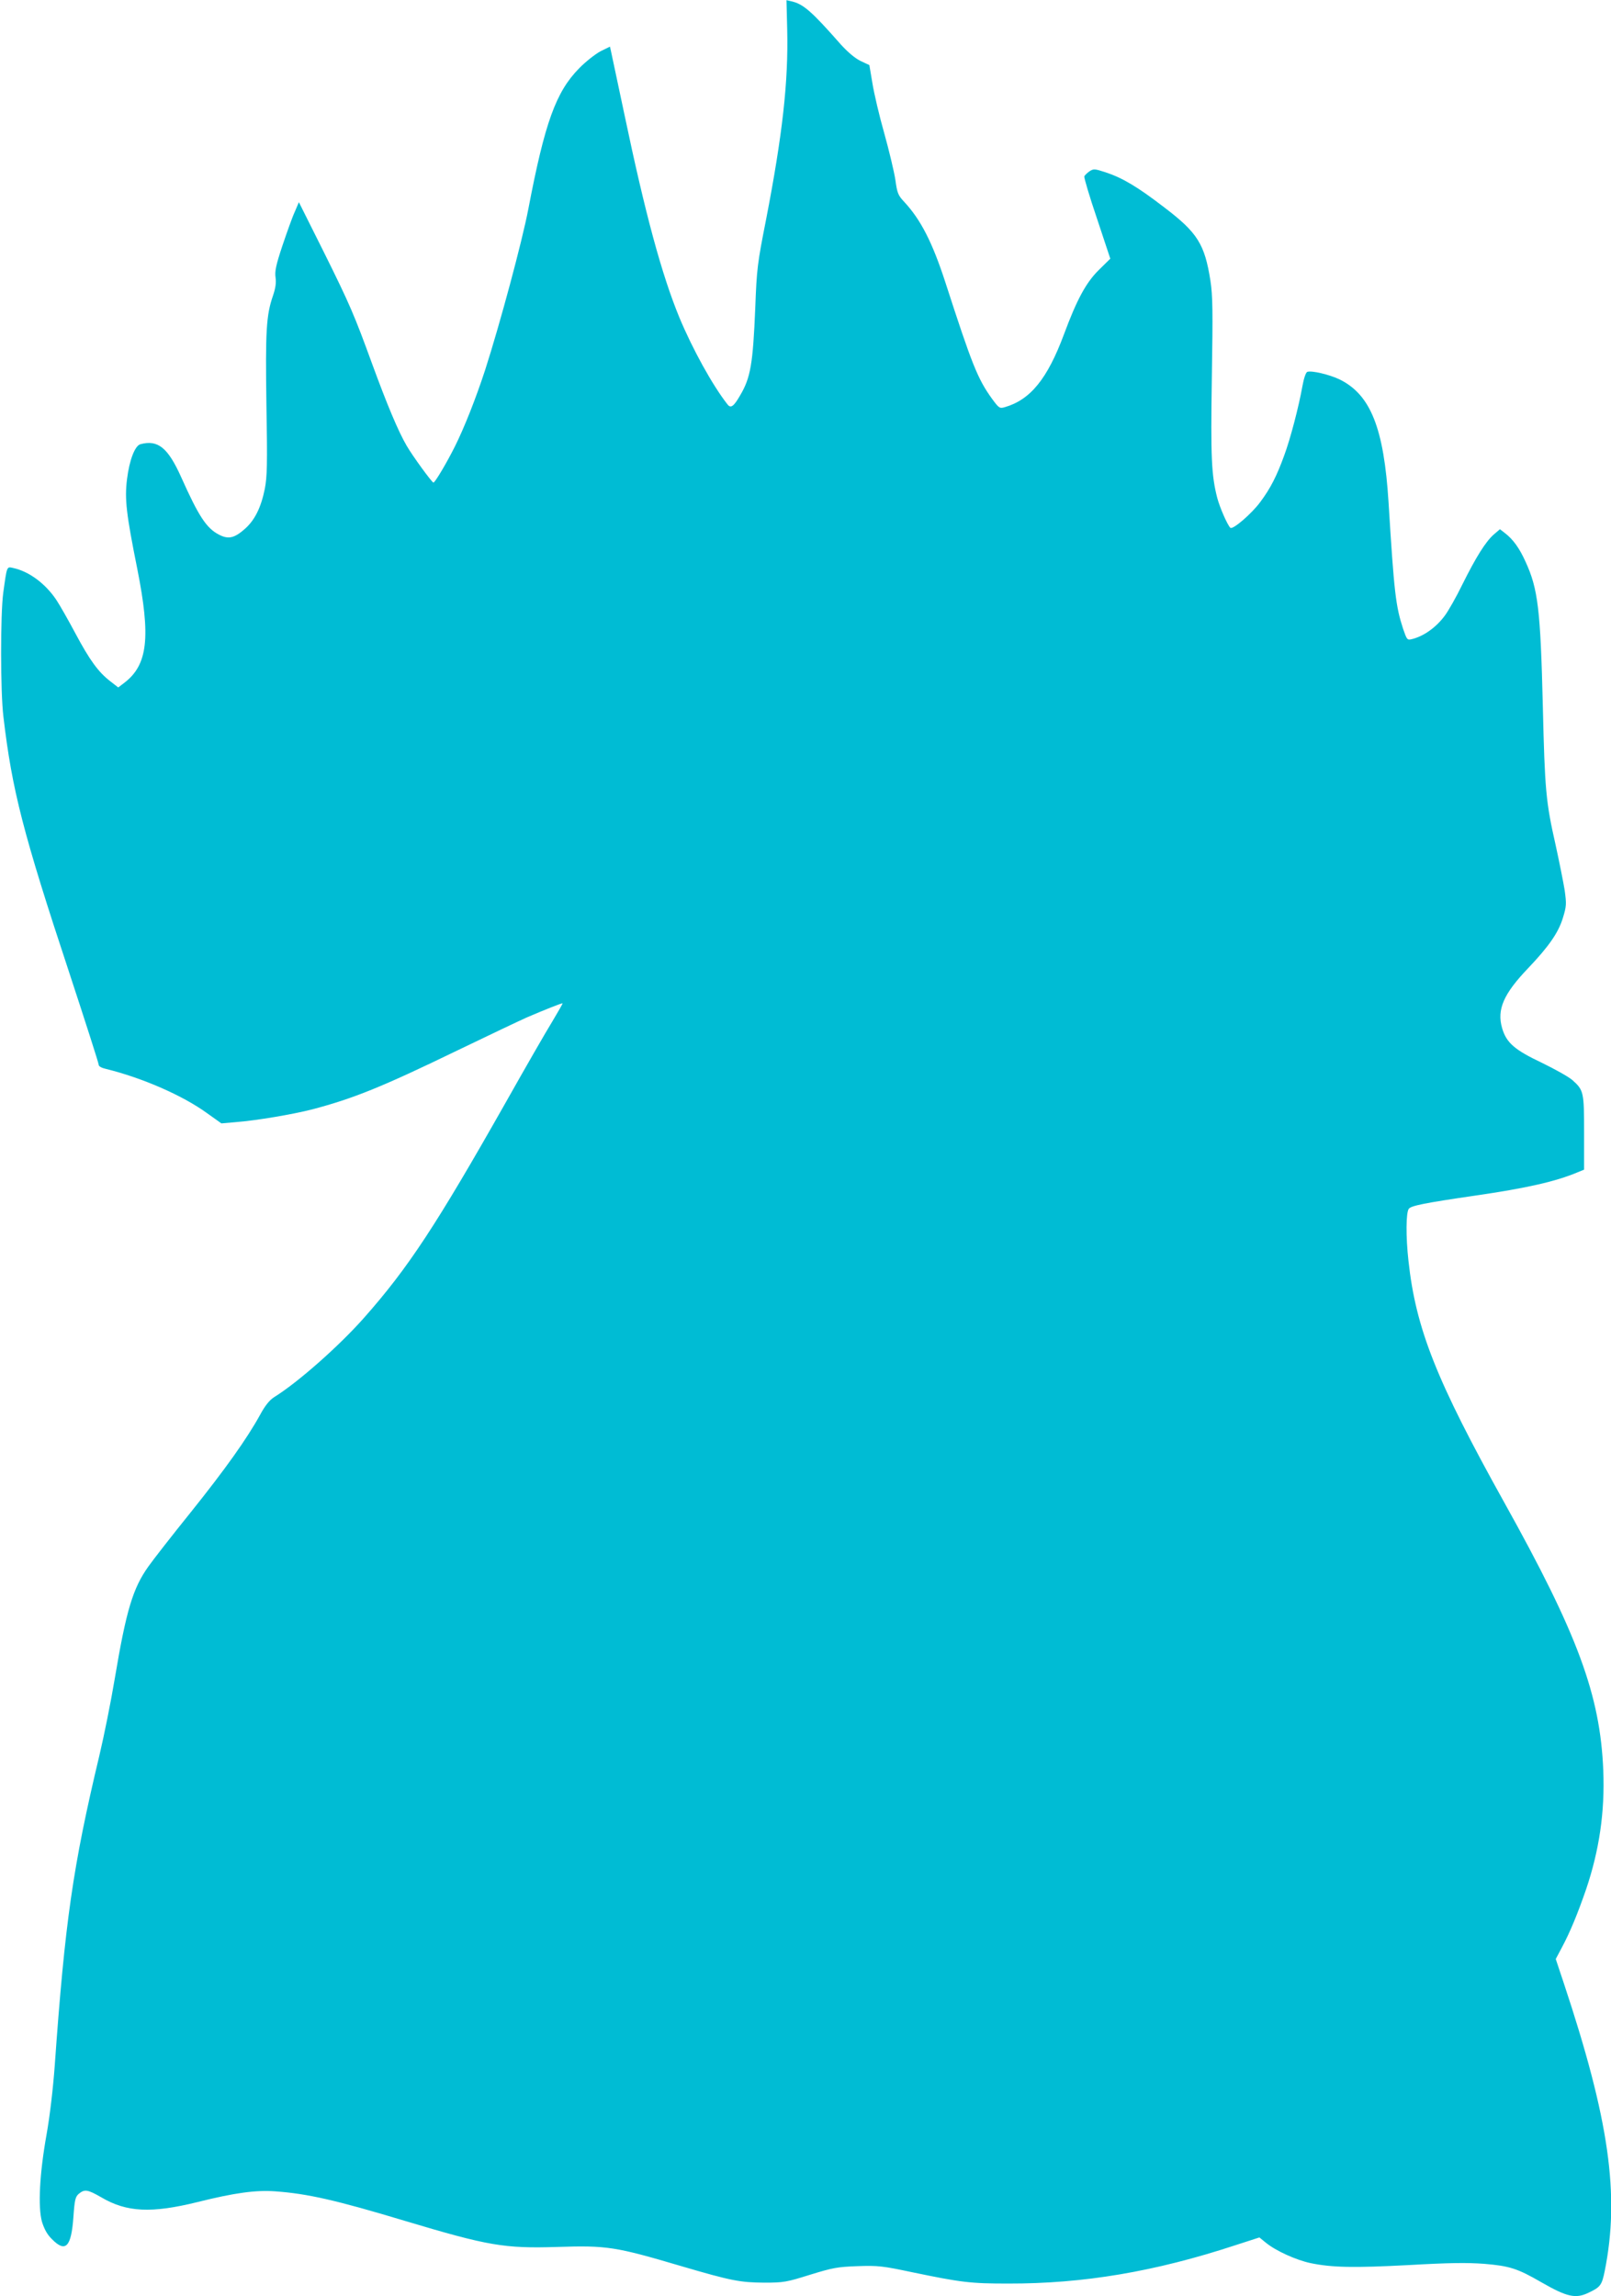
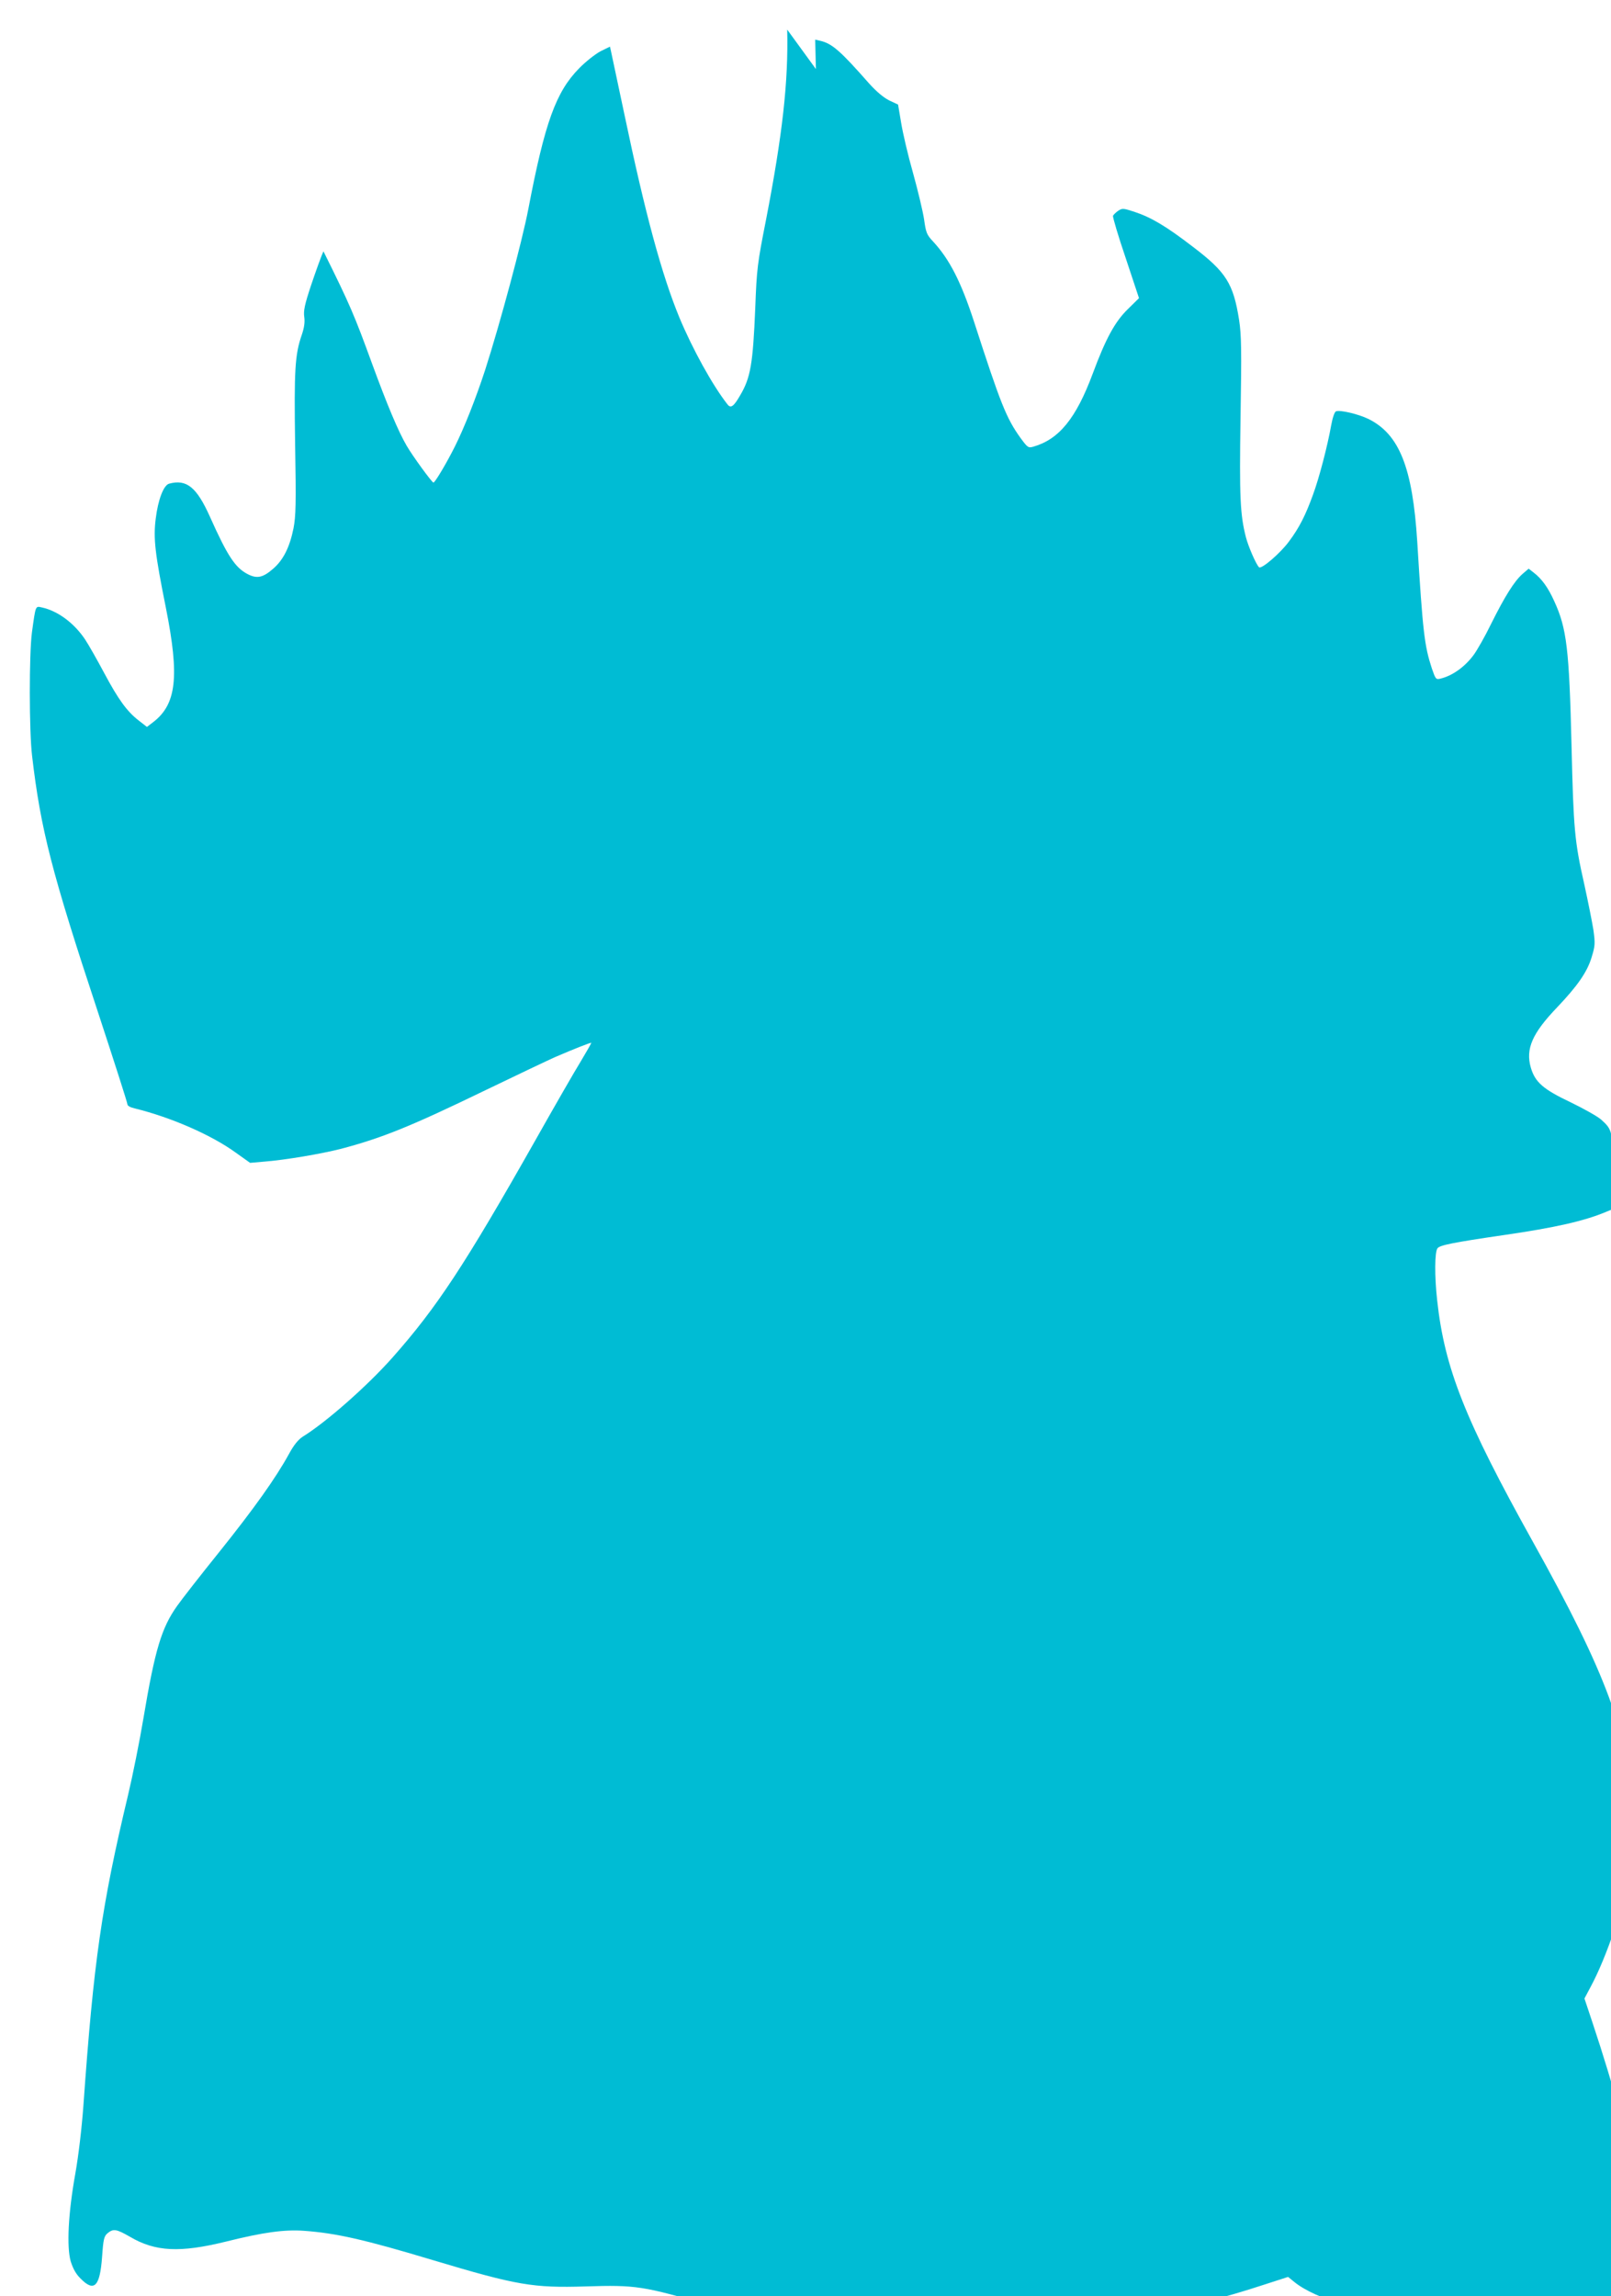
<svg xmlns="http://www.w3.org/2000/svg" version="1.0" width="898pt" height="1280pt" viewBox="0 0 898 1280" preserveAspectRatio="xMidYMid meet">
  <g transform="translate(0,1280) scale(0.1,-0.1)" fill="#00bcd4" stroke="none">
-     <path d="M4388 12635 c7 -289 -26 -585 -118 -1060 -48 -243 -52 -275 -60 -490 -13 -314 -26 -391 -85 -490 -35 -61 -52 -73 -70 -49 -84 107 -195 309 -268 484 -98 238 -190 576 -306 1130 -39 184 -73 345 -76 358 l-5 22 -53 -26 c-28 -15 -82 -57 -119 -95 -129 -131 -191 -302 -283 -784 -34 -178 -157 -637 -241 -898 -52 -159 -116 -321 -169 -427 -44 -88 -110 -200 -119 -200 -8 0 -116 148 -149 205 -47 80 -110 231 -192 455 -100 274 -123 329 -272 629 l-137 274 -23 -54 c-14 -30 -44 -115 -69 -189 -36 -108 -43 -143 -38 -177 4 -29 0 -59 -14 -100 -38 -110 -43 -195 -37 -608 6 -334 4 -402 -9 -470 -21 -104 -56 -175 -112 -224 -58 -51 -91 -58 -142 -32 -71 36 -114 102 -212 321 -74 165 -130 210 -227 184 -31 -8 -62 -89 -75 -195 -14 -111 -4 -195 57 -499 76 -382 59 -536 -72 -636 l-34 -26 -45 35 c-66 51 -114 117 -193 265 -39 73 -87 158 -107 188 -61 91 -152 159 -241 178 -36 8 -34 13 -55 -139 -16 -120 -16 -550 1 -690 48 -409 109 -647 367 -1427 90 -274 164 -504 164 -513 0 -9 16 -18 43 -24 199 -49 425 -147 561 -246 l80 -57 80 7 c116 9 316 43 426 71 231 61 389 125 806 327 176 85 351 168 389 185 105 45 198 82 201 79 1 -1 -25 -47 -58 -102 -34 -55 -149 -255 -256 -445 -391 -691 -547 -928 -794 -1207 -140 -158 -369 -360 -500 -441 -25 -16 -50 -46 -78 -98 -73 -133 -194 -303 -387 -544 -104 -129 -210 -265 -236 -302 -86 -121 -123 -242 -187 -623 -22 -132 -61 -325 -86 -430 -148 -620 -192 -928 -249 -1730 -9 -124 -27 -279 -45 -380 -40 -223 -49 -408 -26 -490 13 -41 29 -71 56 -97 75 -76 107 -44 119 122 7 100 11 115 31 132 32 26 49 23 124 -20 142 -84 280 -90 536 -27 208 52 326 68 435 60 179 -13 338 -49 720 -164 467 -140 556 -155 850 -146 278 9 324 2 693 -107 279 -82 328 -91 462 -92 108 0 124 3 255 44 127 39 152 44 265 48 115 4 140 1 305 -34 275 -57 324 -63 535 -63 419 -1 817 66 1267 214 l133 43 37 -30 c55 -45 168 -96 248 -113 120 -25 242 -27 547 -11 227 13 325 14 421 7 142 -12 186 -26 319 -103 143 -82 191 -93 263 -58 66 31 74 42 90 121 85 423 25 844 -229 1607 l-44 132 34 64 c46 86 88 188 135 324 74 219 105 432 96 662 -17 422 -143 761 -552 1495 -378 679 -493 968 -534 1347 -15 134 -14 270 2 290 13 17 86 32 367 73 290 42 452 79 573 130 l37 15 0 206 c0 228 -2 237 -66 294 -21 18 -96 60 -168 95 -154 73 -199 112 -223 194 -30 104 8 191 146 335 114 120 168 197 193 280 20 65 20 77 10 152 -7 44 -30 159 -51 255 -54 239 -60 305 -71 773 -13 539 -27 654 -96 804 -34 76 -70 126 -116 161 l-27 21 -35 -30 c-45 -40 -98 -124 -175 -279 -33 -68 -77 -145 -96 -171 -49 -67 -119 -117 -186 -133 -25 -6 -27 -3 -48 58 -41 126 -50 200 -81 705 -26 414 -100 600 -273 685 -56 27 -157 51 -180 42 -8 -3 -19 -35 -27 -79 -20 -113 -67 -294 -102 -388 -41 -113 -76 -182 -132 -257 -47 -65 -155 -158 -168 -145 -17 17 -59 114 -73 167 -32 125 -37 222 -30 670 6 371 5 456 -8 541 -32 203 -72 267 -256 407 -151 116 -233 165 -330 197 -59 19 -65 20 -88 5 -13 -9 -26 -22 -29 -28 -2 -7 29 -113 71 -236 l74 -223 -64 -63 c-71 -70 -122 -164 -194 -358 -93 -250 -188 -366 -331 -407 -28 -8 -32 -5 -71 48 -80 111 -112 193 -259 647 -73 225 -138 351 -230 450 -34 36 -39 49 -49 122 -7 46 -35 163 -62 260 -28 98 -57 223 -66 279 l-17 101 -49 23 c-32 16 -70 48 -111 93 -162 184 -208 225 -276 240 l-26 6 4 -164z" />
+     <path d="M4388 12635 c7 -289 -26 -585 -118 -1060 -48 -243 -52 -275 -60 -490 -13 -314 -26 -391 -85 -490 -35 -61 -52 -73 -70 -49 -84 107 -195 309 -268 484 -98 238 -190 576 -306 1130 -39 184 -73 345 -76 358 l-5 22 -53 -26 c-28 -15 -82 -57 -119 -95 -129 -131 -191 -302 -283 -784 -34 -178 -157 -637 -241 -898 -52 -159 -116 -321 -169 -427 -44 -88 -110 -200 -119 -200 -8 0 -116 148 -149 205 -47 80 -110 231 -192 455 -100 274 -123 329 -272 629 c-14 -30 -44 -115 -69 -189 -36 -108 -43 -143 -38 -177 4 -29 0 -59 -14 -100 -38 -110 -43 -195 -37 -608 6 -334 4 -402 -9 -470 -21 -104 -56 -175 -112 -224 -58 -51 -91 -58 -142 -32 -71 36 -114 102 -212 321 -74 165 -130 210 -227 184 -31 -8 -62 -89 -75 -195 -14 -111 -4 -195 57 -499 76 -382 59 -536 -72 -636 l-34 -26 -45 35 c-66 51 -114 117 -193 265 -39 73 -87 158 -107 188 -61 91 -152 159 -241 178 -36 8 -34 13 -55 -139 -16 -120 -16 -550 1 -690 48 -409 109 -647 367 -1427 90 -274 164 -504 164 -513 0 -9 16 -18 43 -24 199 -49 425 -147 561 -246 l80 -57 80 7 c116 9 316 43 426 71 231 61 389 125 806 327 176 85 351 168 389 185 105 45 198 82 201 79 1 -1 -25 -47 -58 -102 -34 -55 -149 -255 -256 -445 -391 -691 -547 -928 -794 -1207 -140 -158 -369 -360 -500 -441 -25 -16 -50 -46 -78 -98 -73 -133 -194 -303 -387 -544 -104 -129 -210 -265 -236 -302 -86 -121 -123 -242 -187 -623 -22 -132 -61 -325 -86 -430 -148 -620 -192 -928 -249 -1730 -9 -124 -27 -279 -45 -380 -40 -223 -49 -408 -26 -490 13 -41 29 -71 56 -97 75 -76 107 -44 119 122 7 100 11 115 31 132 32 26 49 23 124 -20 142 -84 280 -90 536 -27 208 52 326 68 435 60 179 -13 338 -49 720 -164 467 -140 556 -155 850 -146 278 9 324 2 693 -107 279 -82 328 -91 462 -92 108 0 124 3 255 44 127 39 152 44 265 48 115 4 140 1 305 -34 275 -57 324 -63 535 -63 419 -1 817 66 1267 214 l133 43 37 -30 c55 -45 168 -96 248 -113 120 -25 242 -27 547 -11 227 13 325 14 421 7 142 -12 186 -26 319 -103 143 -82 191 -93 263 -58 66 31 74 42 90 121 85 423 25 844 -229 1607 l-44 132 34 64 c46 86 88 188 135 324 74 219 105 432 96 662 -17 422 -143 761 -552 1495 -378 679 -493 968 -534 1347 -15 134 -14 270 2 290 13 17 86 32 367 73 290 42 452 79 573 130 l37 15 0 206 c0 228 -2 237 -66 294 -21 18 -96 60 -168 95 -154 73 -199 112 -223 194 -30 104 8 191 146 335 114 120 168 197 193 280 20 65 20 77 10 152 -7 44 -30 159 -51 255 -54 239 -60 305 -71 773 -13 539 -27 654 -96 804 -34 76 -70 126 -116 161 l-27 21 -35 -30 c-45 -40 -98 -124 -175 -279 -33 -68 -77 -145 -96 -171 -49 -67 -119 -117 -186 -133 -25 -6 -27 -3 -48 58 -41 126 -50 200 -81 705 -26 414 -100 600 -273 685 -56 27 -157 51 -180 42 -8 -3 -19 -35 -27 -79 -20 -113 -67 -294 -102 -388 -41 -113 -76 -182 -132 -257 -47 -65 -155 -158 -168 -145 -17 17 -59 114 -73 167 -32 125 -37 222 -30 670 6 371 5 456 -8 541 -32 203 -72 267 -256 407 -151 116 -233 165 -330 197 -59 19 -65 20 -88 5 -13 -9 -26 -22 -29 -28 -2 -7 29 -113 71 -236 l74 -223 -64 -63 c-71 -70 -122 -164 -194 -358 -93 -250 -188 -366 -331 -407 -28 -8 -32 -5 -71 48 -80 111 -112 193 -259 647 -73 225 -138 351 -230 450 -34 36 -39 49 -49 122 -7 46 -35 163 -62 260 -28 98 -57 223 -66 279 l-17 101 -49 23 c-32 16 -70 48 -111 93 -162 184 -208 225 -276 240 l-26 6 4 -164z" />
  </g>
</svg>